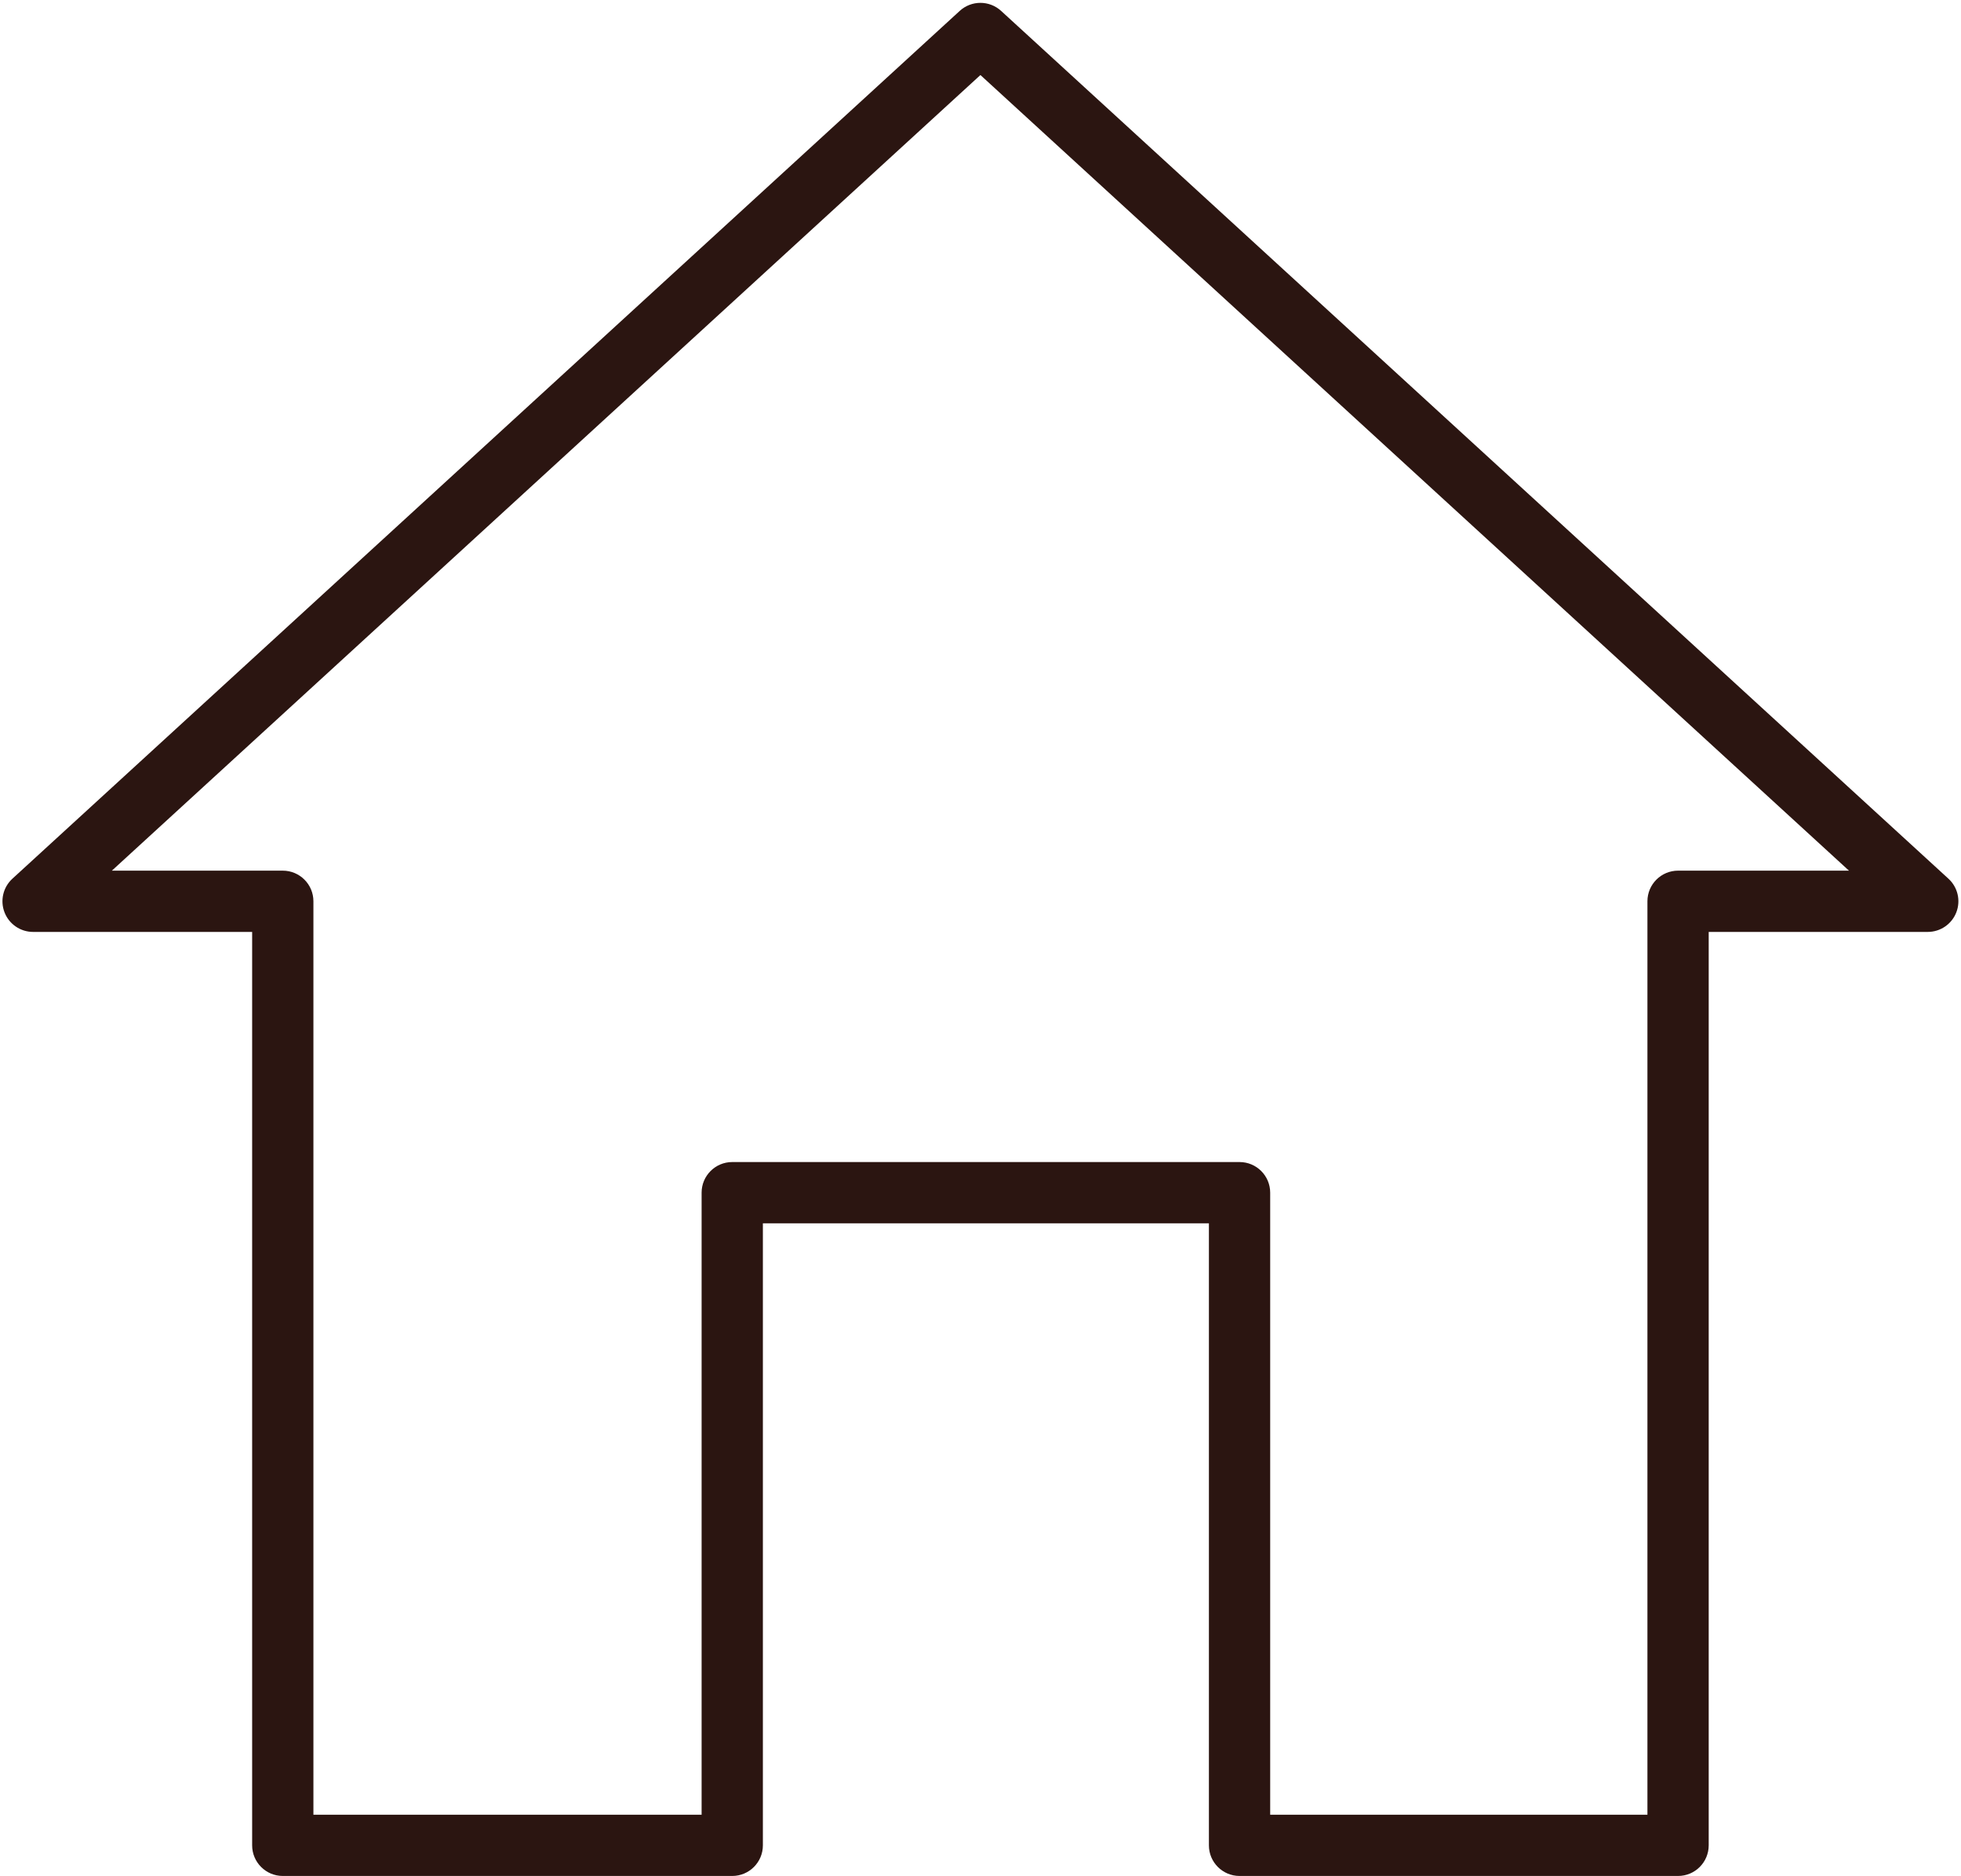
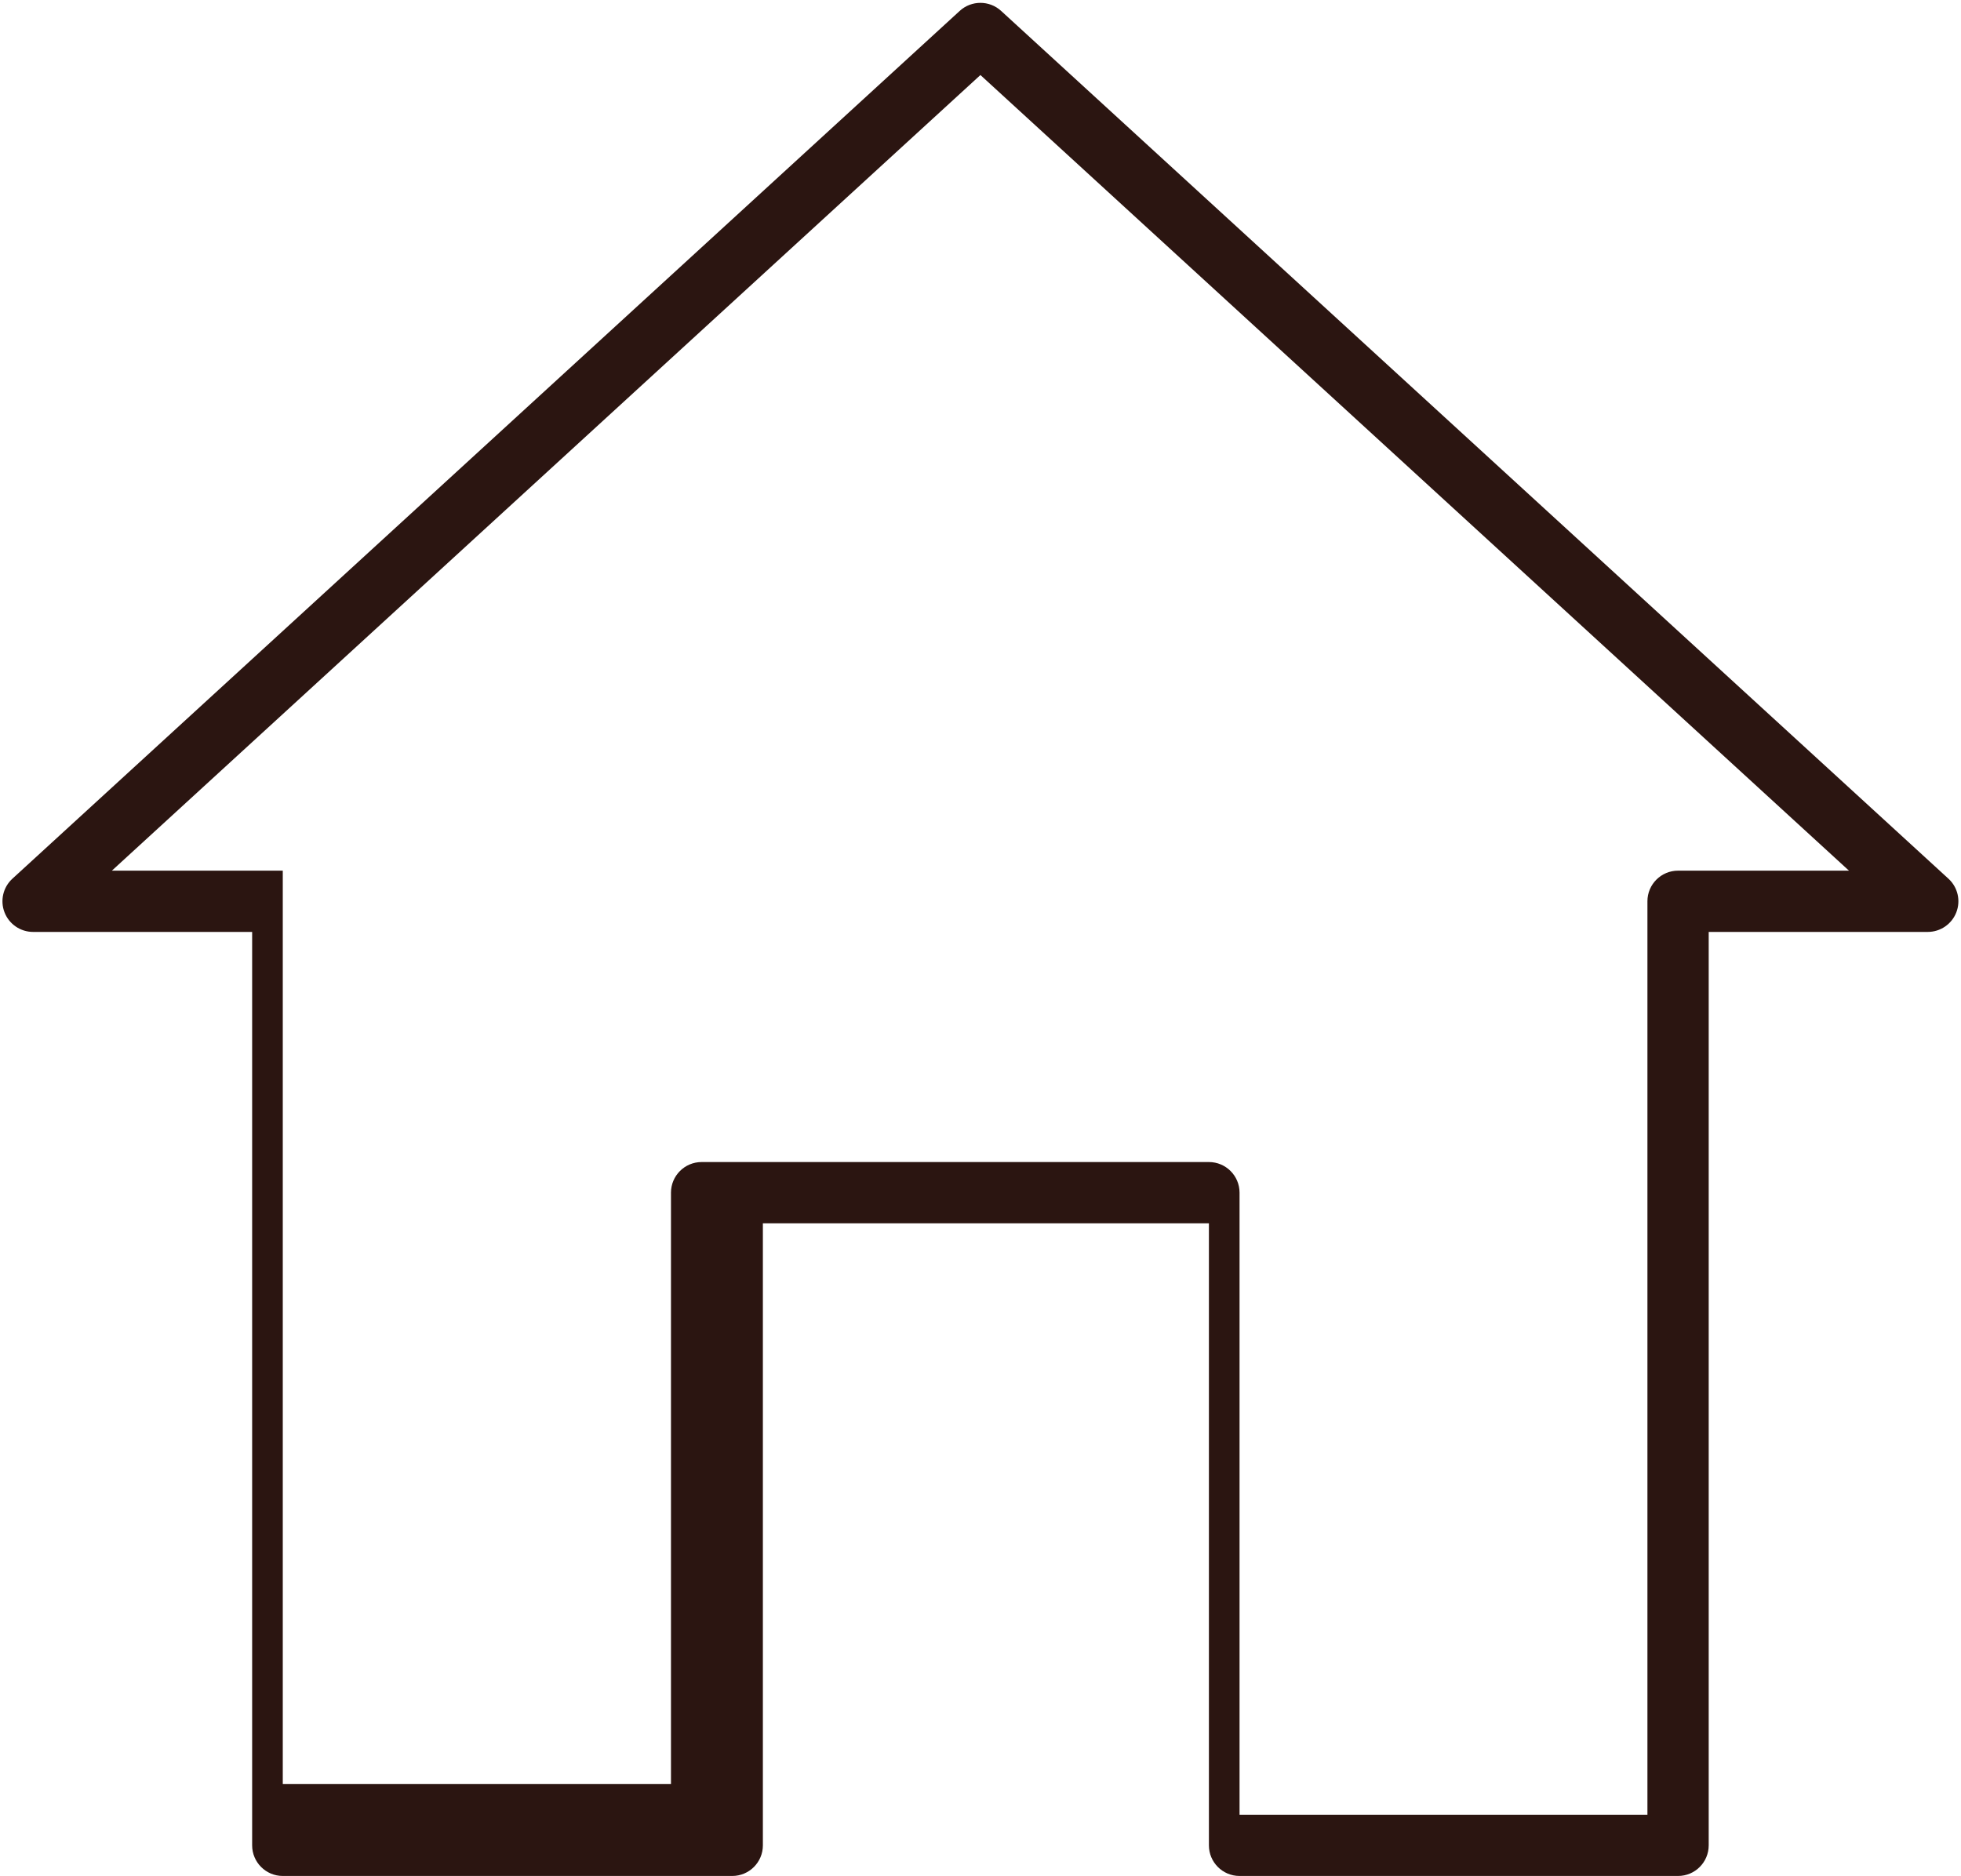
<svg xmlns="http://www.w3.org/2000/svg" fill="#2b1511" height="459.3" preserveAspectRatio="xMidYMid meet" version="1" viewBox="-0.6 -0.7 480.1 459.3" width="480.1" zoomAndPan="magnify">
  <g id="change1_1">
-     <path d="M410.23,458.65h-107.359c-4.143,0-7.5-3.357-7.5-7.5V298.84H186.171v152.31 c0,4.143-3.358,7.5-7.5,7.5H68.631c-4.142,0-7.5-3.357-7.5-7.5V227.491H7.5 c-3.093,0-5.869-1.899-6.99-4.783c-1.121-2.883-0.357-6.158,1.924-8.248 L234.364,1.97c2.867-2.627,7.266-2.627,10.133,0l231.93,212.49 c2.281,2.089,3.045,5.365,1.924,8.248c-1.121,2.883-3.897,4.783-6.99,4.783 h-53.63v223.659C417.73,455.292,414.373,458.65,410.23,458.65z M310.371,443.65 h92.359v-223.66c0-4.142,3.357-7.5,7.5-7.5h41.842L239.431,17.672L26.789,212.49h41.842 c4.142,0,7.5,3.358,7.5,7.5v223.66h95.04V291.34c0-4.143,3.358-7.5,7.5-7.5h124.2 c4.143,0,7.5,3.357,7.5,7.5V443.65z" fill="inherit" />
+     <path d="M410.23,458.65h-107.359c-4.143,0-7.5-3.357-7.5-7.5V298.84H186.171v152.31 c0,4.143-3.358,7.5-7.5,7.5H68.631c-4.142,0-7.5-3.357-7.5-7.5V227.491H7.5 c-3.093,0-5.869-1.899-6.99-4.783c-1.121-2.883-0.357-6.158,1.924-8.248 L234.364,1.97c2.867-2.627,7.266-2.627,10.133,0l231.93,212.49 c2.281,2.089,3.045,5.365,1.924,8.248c-1.121,2.883-3.897,4.783-6.99,4.783 h-53.63v223.659C417.73,455.292,414.373,458.65,410.23,458.65z M310.371,443.65 h92.359v-223.66c0-4.142,3.357-7.5,7.5-7.5h41.842L239.431,17.672L26.789,212.49h41.842 v223.66h95.04V291.34c0-4.143,3.358-7.5,7.5-7.5h124.2 c4.143,0,7.5,3.357,7.5,7.5V443.65z" fill="inherit" />
  </g>
</svg>